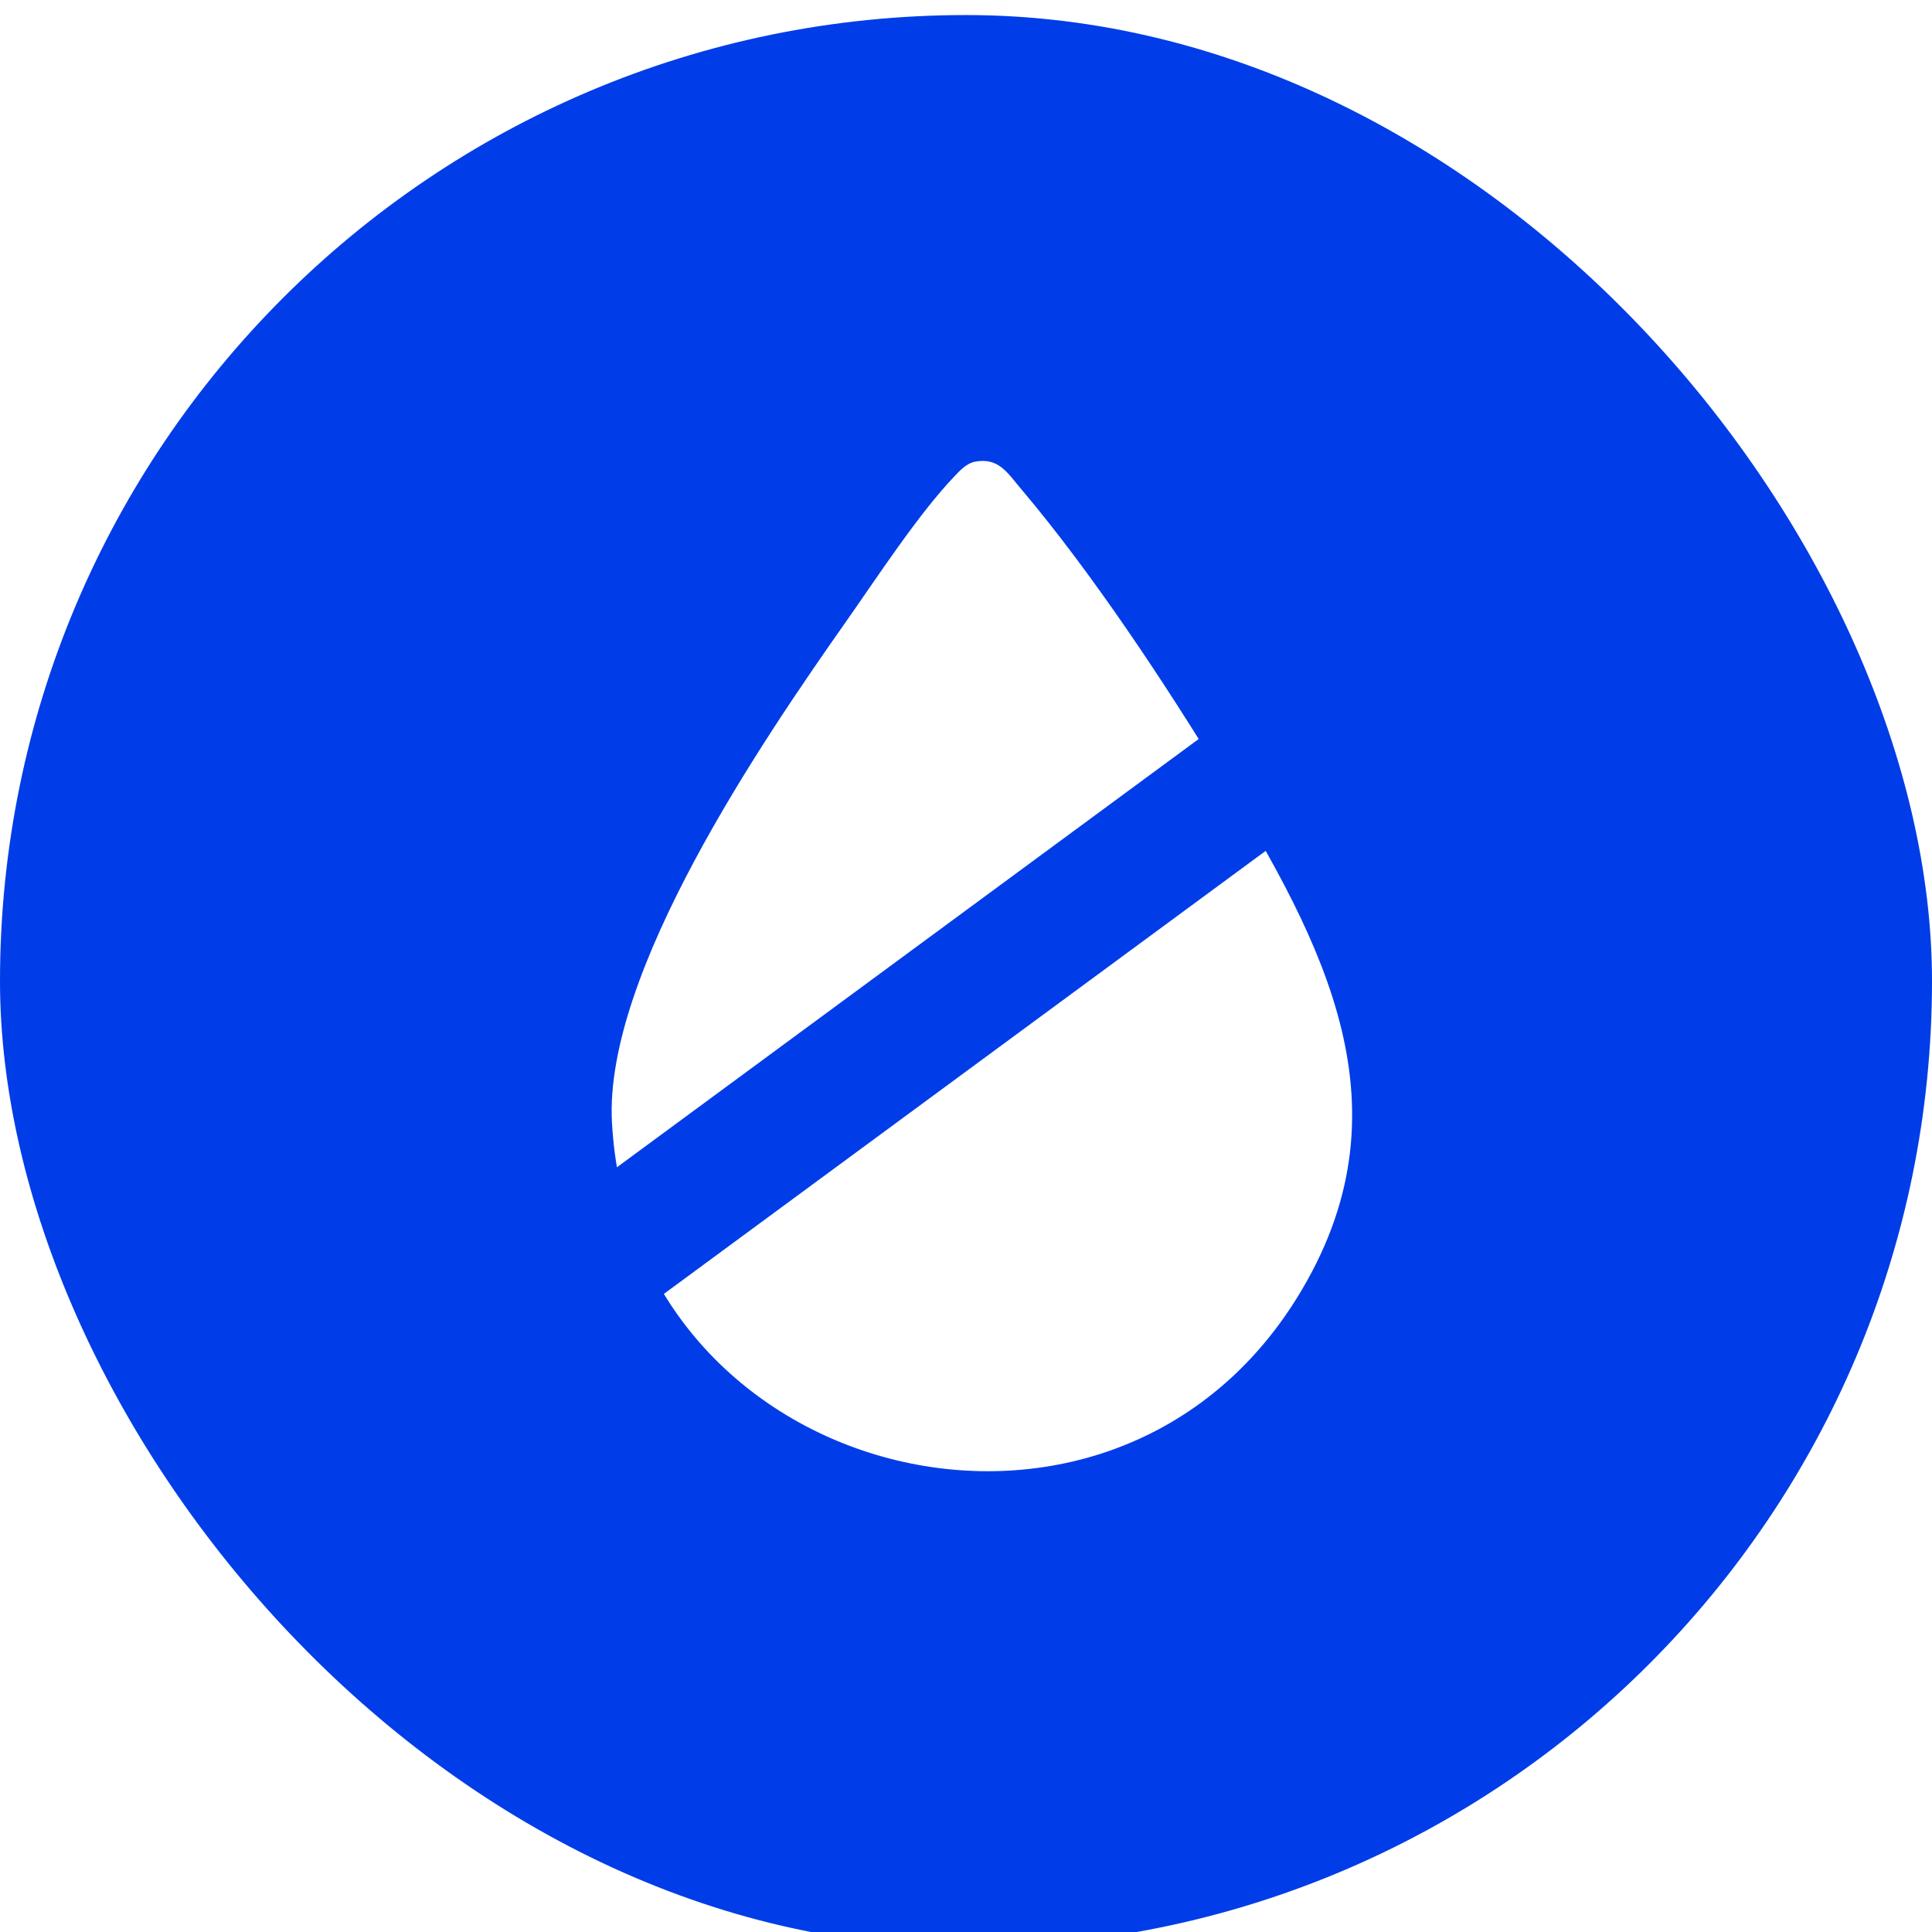
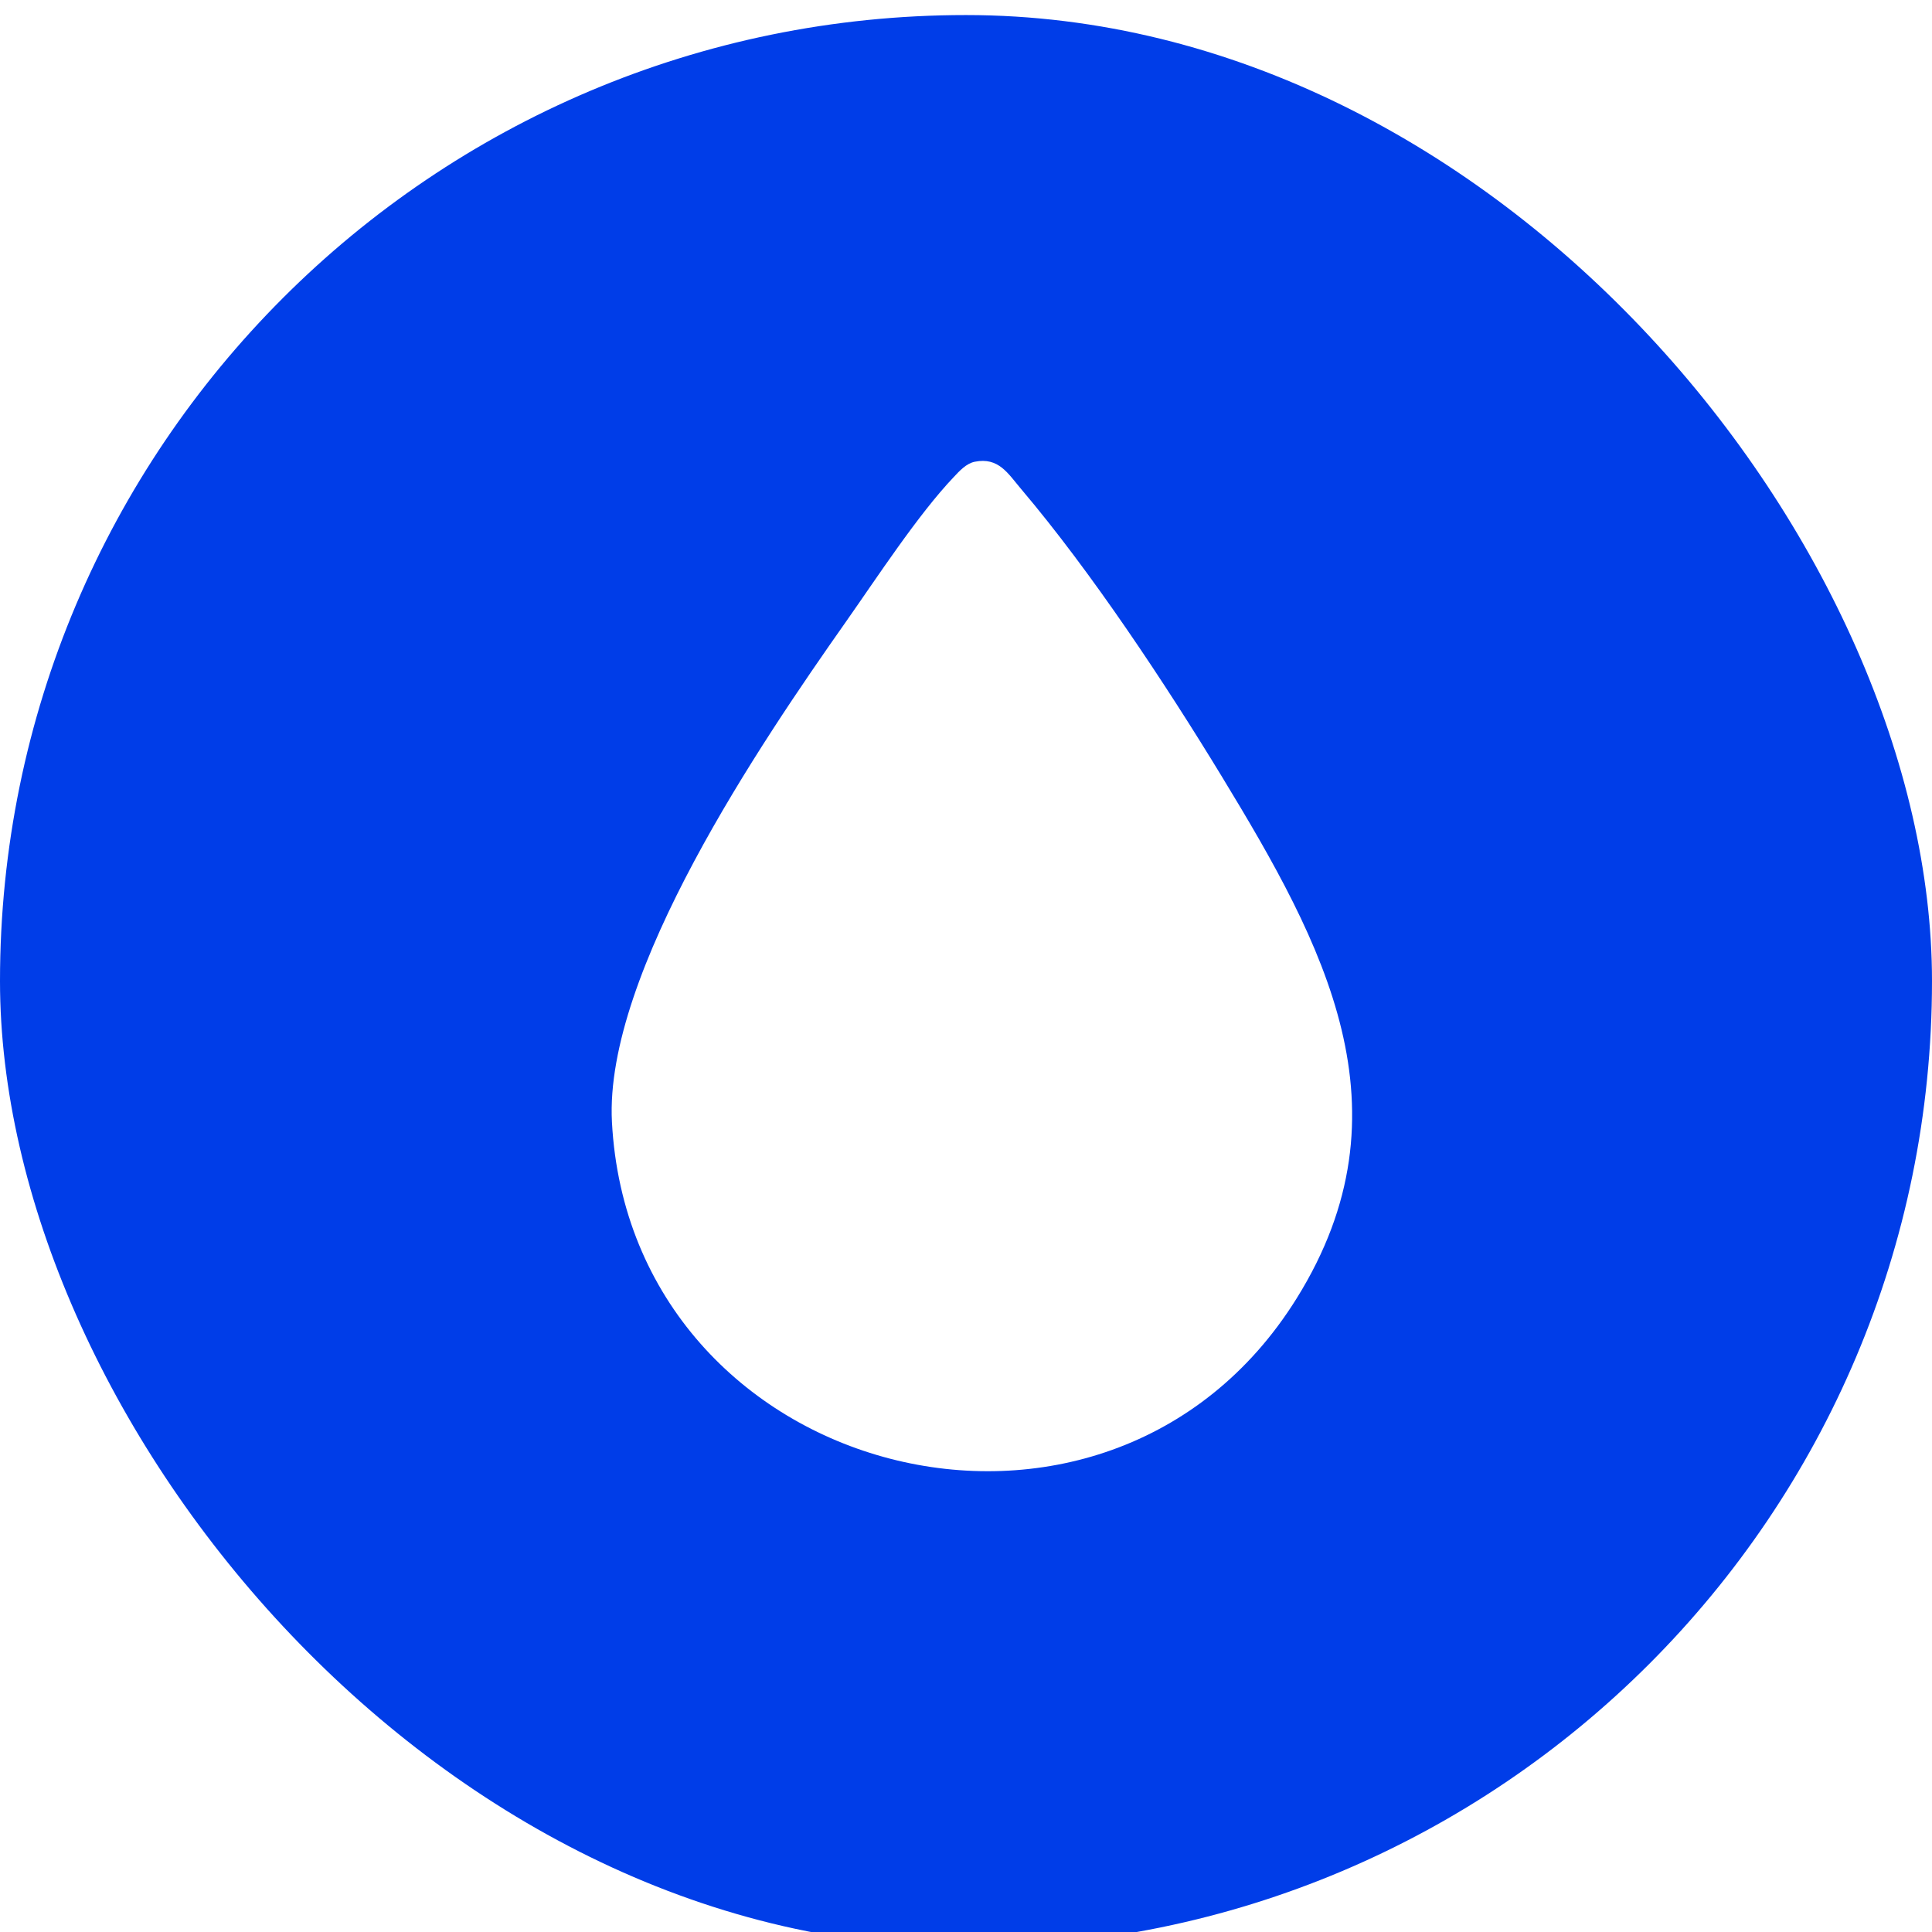
<svg xmlns="http://www.w3.org/2000/svg" id="Layer_2" data-name="Layer 2" viewBox="0 0 148.83 148.83">
  <defs>
    <style>
      .cls-1 {
        fill: #fff;
      }

      .cls-2 {
        fill: none;
        stroke: #003de8;
        stroke-miterlimit: 10;
        stroke-width: 10px;
      }

      .cls-3 {
        fill: #003de8;
        filter: url(#drop-shadow-1);
      }
    </style>
    <filter id="drop-shadow-1" x="0" y="0" width="148.83" height="148.83" filterUnits="userSpaceOnUse">
      <feOffset dx="0" dy="1.16" />
      <feGaussianBlur result="blur" stdDeviation="2.01" />
      <feFlood flood-color="#000" flood-opacity=".25" />
      <feComposite in2="blur" operator="in" />
      <feComposite in="SourceGraphic" />
    </filter>
  </defs>
  <g id="Layer_1-2" data-name="Layer 1">
    <rect class="cls-3" x="0" y="0" width="148.83" height="148.83" rx="74.42" ry="74.42" />
    <path class="cls-1" d="M94.13,59.83c-4.36-7.17-10.07-15.79-15.47-22.16-1.01-1.19-1.73-2.47-3.57-2.1-.65.13-1.18.71-1.61,1.17-2.76,2.9-5.94,7.78-8.31,11.15-6.55,9.31-18.63,27.07-18.03,38.54,1.46,27.54,38.1,37.1,52.74,13.6,9.06-14.53,2.1-27.29-5.75-40.2Z" />
-     <line class="cls-2" x1="30.42" y1="108.72" x2="117.14" y2="44.88" />
  </g>
</svg>